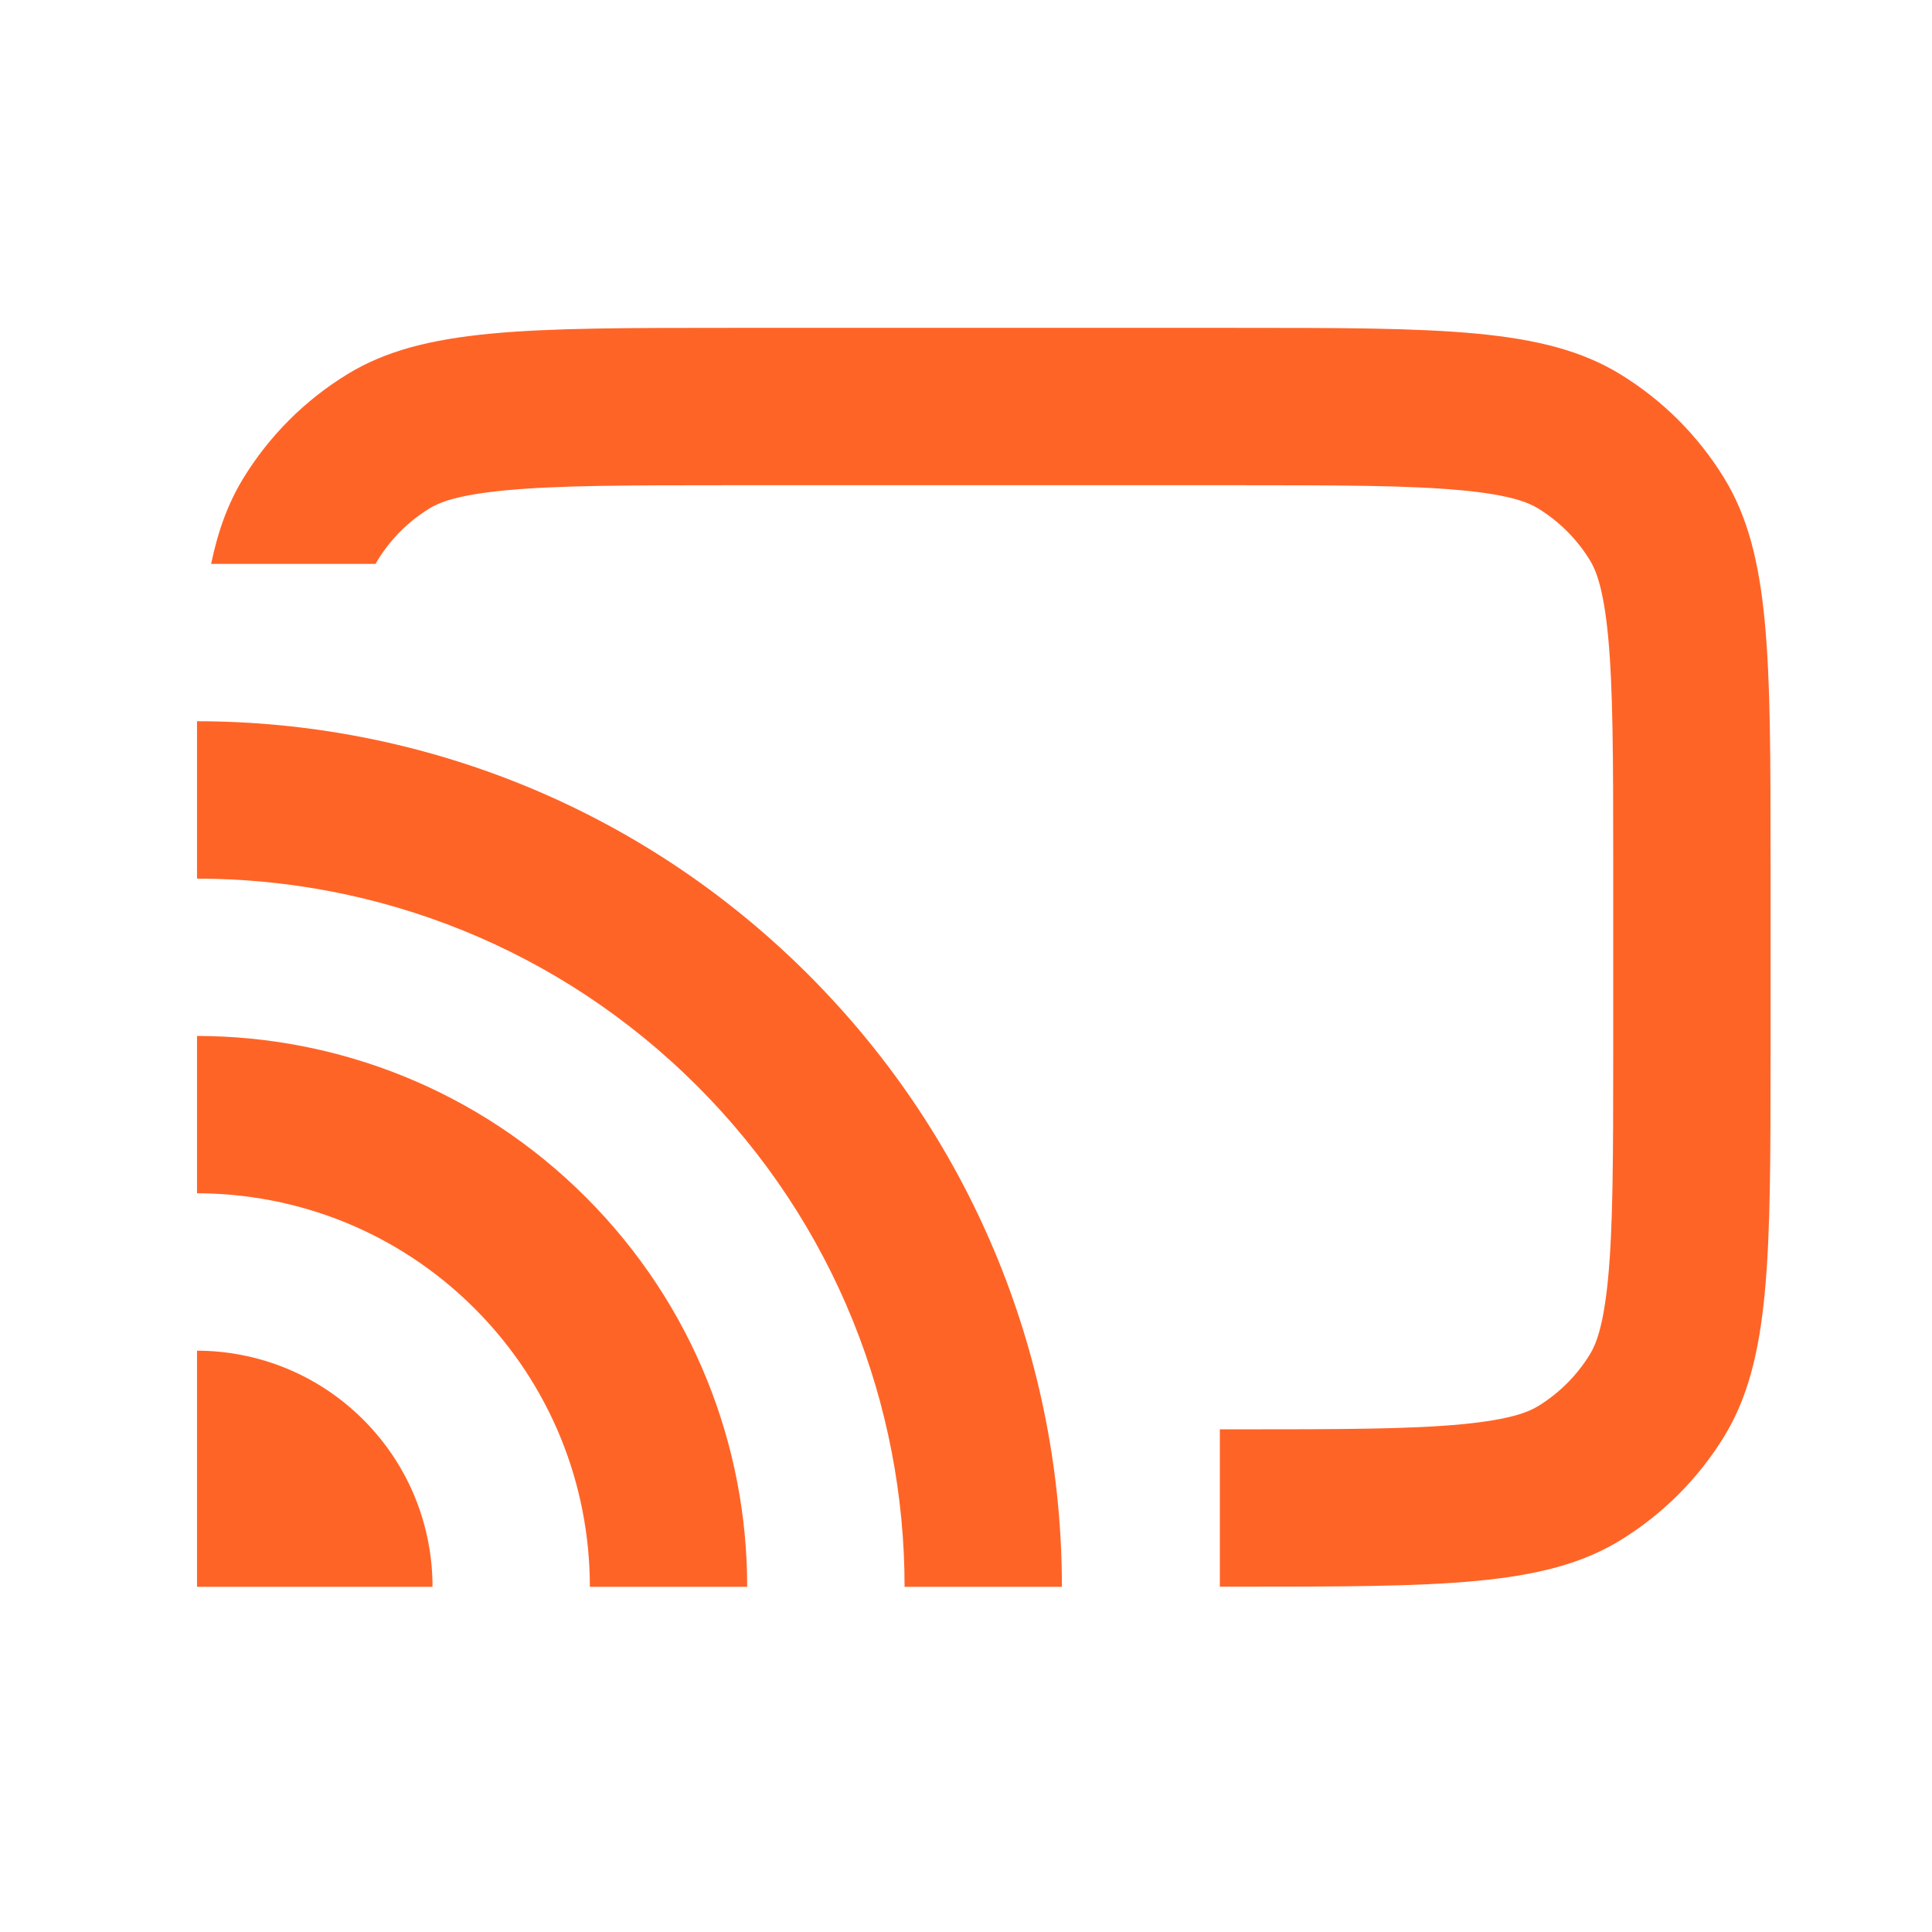
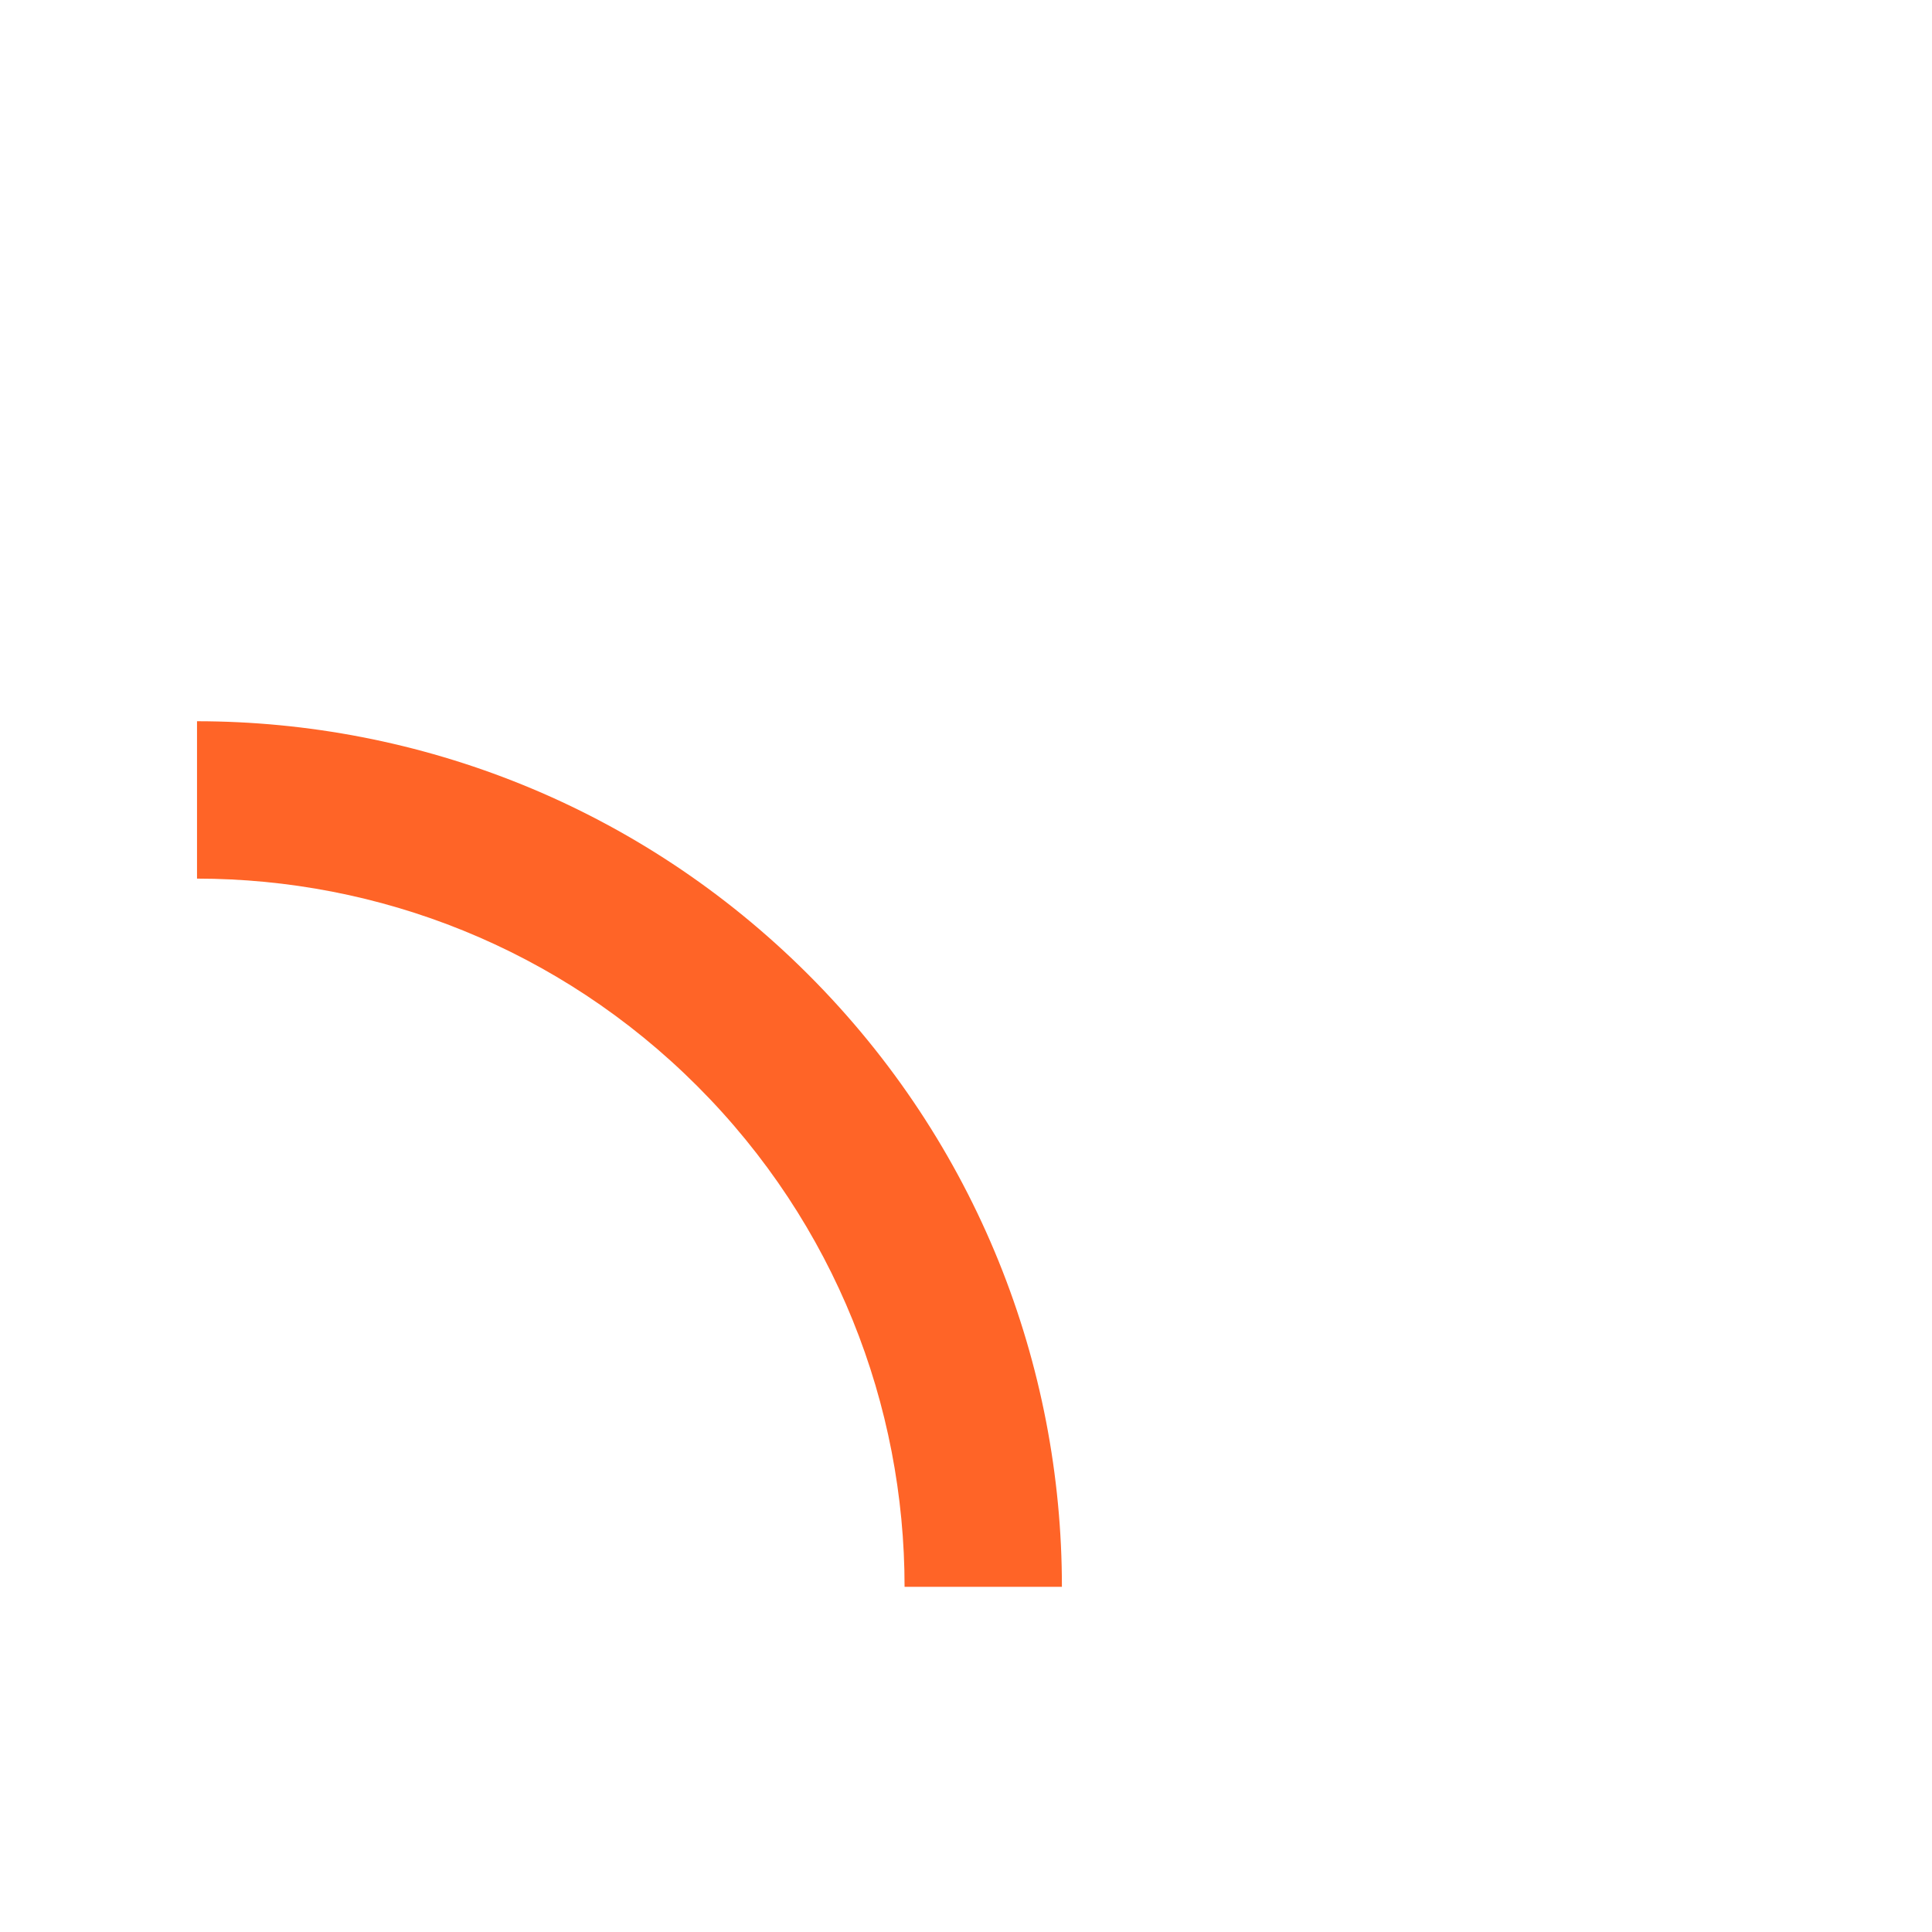
<svg xmlns="http://www.w3.org/2000/svg" width="39" height="39" viewBox="0 0 39 39" fill="none">
-   <path fill-rule="evenodd" clip-rule="evenodd" d="M14.777 9.795H24.941C27.082 9.795 28.465 9.798 29.511 9.898C30.509 9.992 30.867 10.152 31.048 10.263C31.475 10.525 31.835 10.884 32.096 11.312C32.207 11.492 32.367 11.851 32.462 12.849C32.561 13.894 32.565 15.277 32.565 17.418V21.23C32.565 23.371 32.561 24.753 32.462 25.799C32.367 26.797 32.207 27.155 32.096 27.336C31.835 27.764 31.475 28.123 31.048 28.385C30.867 28.496 30.509 28.655 29.511 28.75C28.465 28.85 27.082 28.853 24.941 28.853H24.624V32.029H24.941C29.1 32.029 31.18 32.029 32.708 31.093C33.562 30.569 34.281 29.851 34.805 28.996C35.741 27.468 35.741 25.389 35.741 21.23V17.418C35.741 13.259 35.741 11.18 34.805 9.652C34.281 8.797 33.562 8.078 32.708 7.555C31.18 6.618 29.1 6.618 24.941 6.618H14.777C10.618 6.618 8.538 6.618 7.011 7.555C6.156 8.078 5.437 8.797 4.913 9.652C4.607 10.152 4.401 10.711 4.262 11.383H7.581C7.595 11.356 7.609 11.333 7.622 11.312C7.884 10.884 8.243 10.525 8.67 10.263C8.851 10.152 9.209 9.992 10.208 9.898C11.253 9.798 12.636 9.795 14.777 9.795Z" fill="#FF6427" />
  <path d="M21.436 32.032C21.437 27.56 19.731 23.088 16.319 19.676C12.911 16.268 8.444 14.562 3.977 14.559V17.736C7.631 17.738 11.285 19.134 14.073 21.922C16.865 24.714 18.26 28.373 18.26 32.032L21.436 32.032Z" fill="#FF6427" />
-   <path d="M15.083 32.032C15.084 29.186 13.998 26.34 11.827 24.168C9.659 22 6.819 20.915 3.977 20.912V24.088C6.006 24.091 8.033 24.866 9.581 26.414C11.132 27.965 11.908 29.999 11.907 32.032L15.083 32.032Z" fill="#FF6427" />
-   <path d="M7.335 28.66C8.266 29.591 8.731 30.812 8.731 32.032L3.977 32.032V27.265C5.193 27.268 6.408 27.733 7.335 28.66Z" fill="#FF6427" />
</svg>